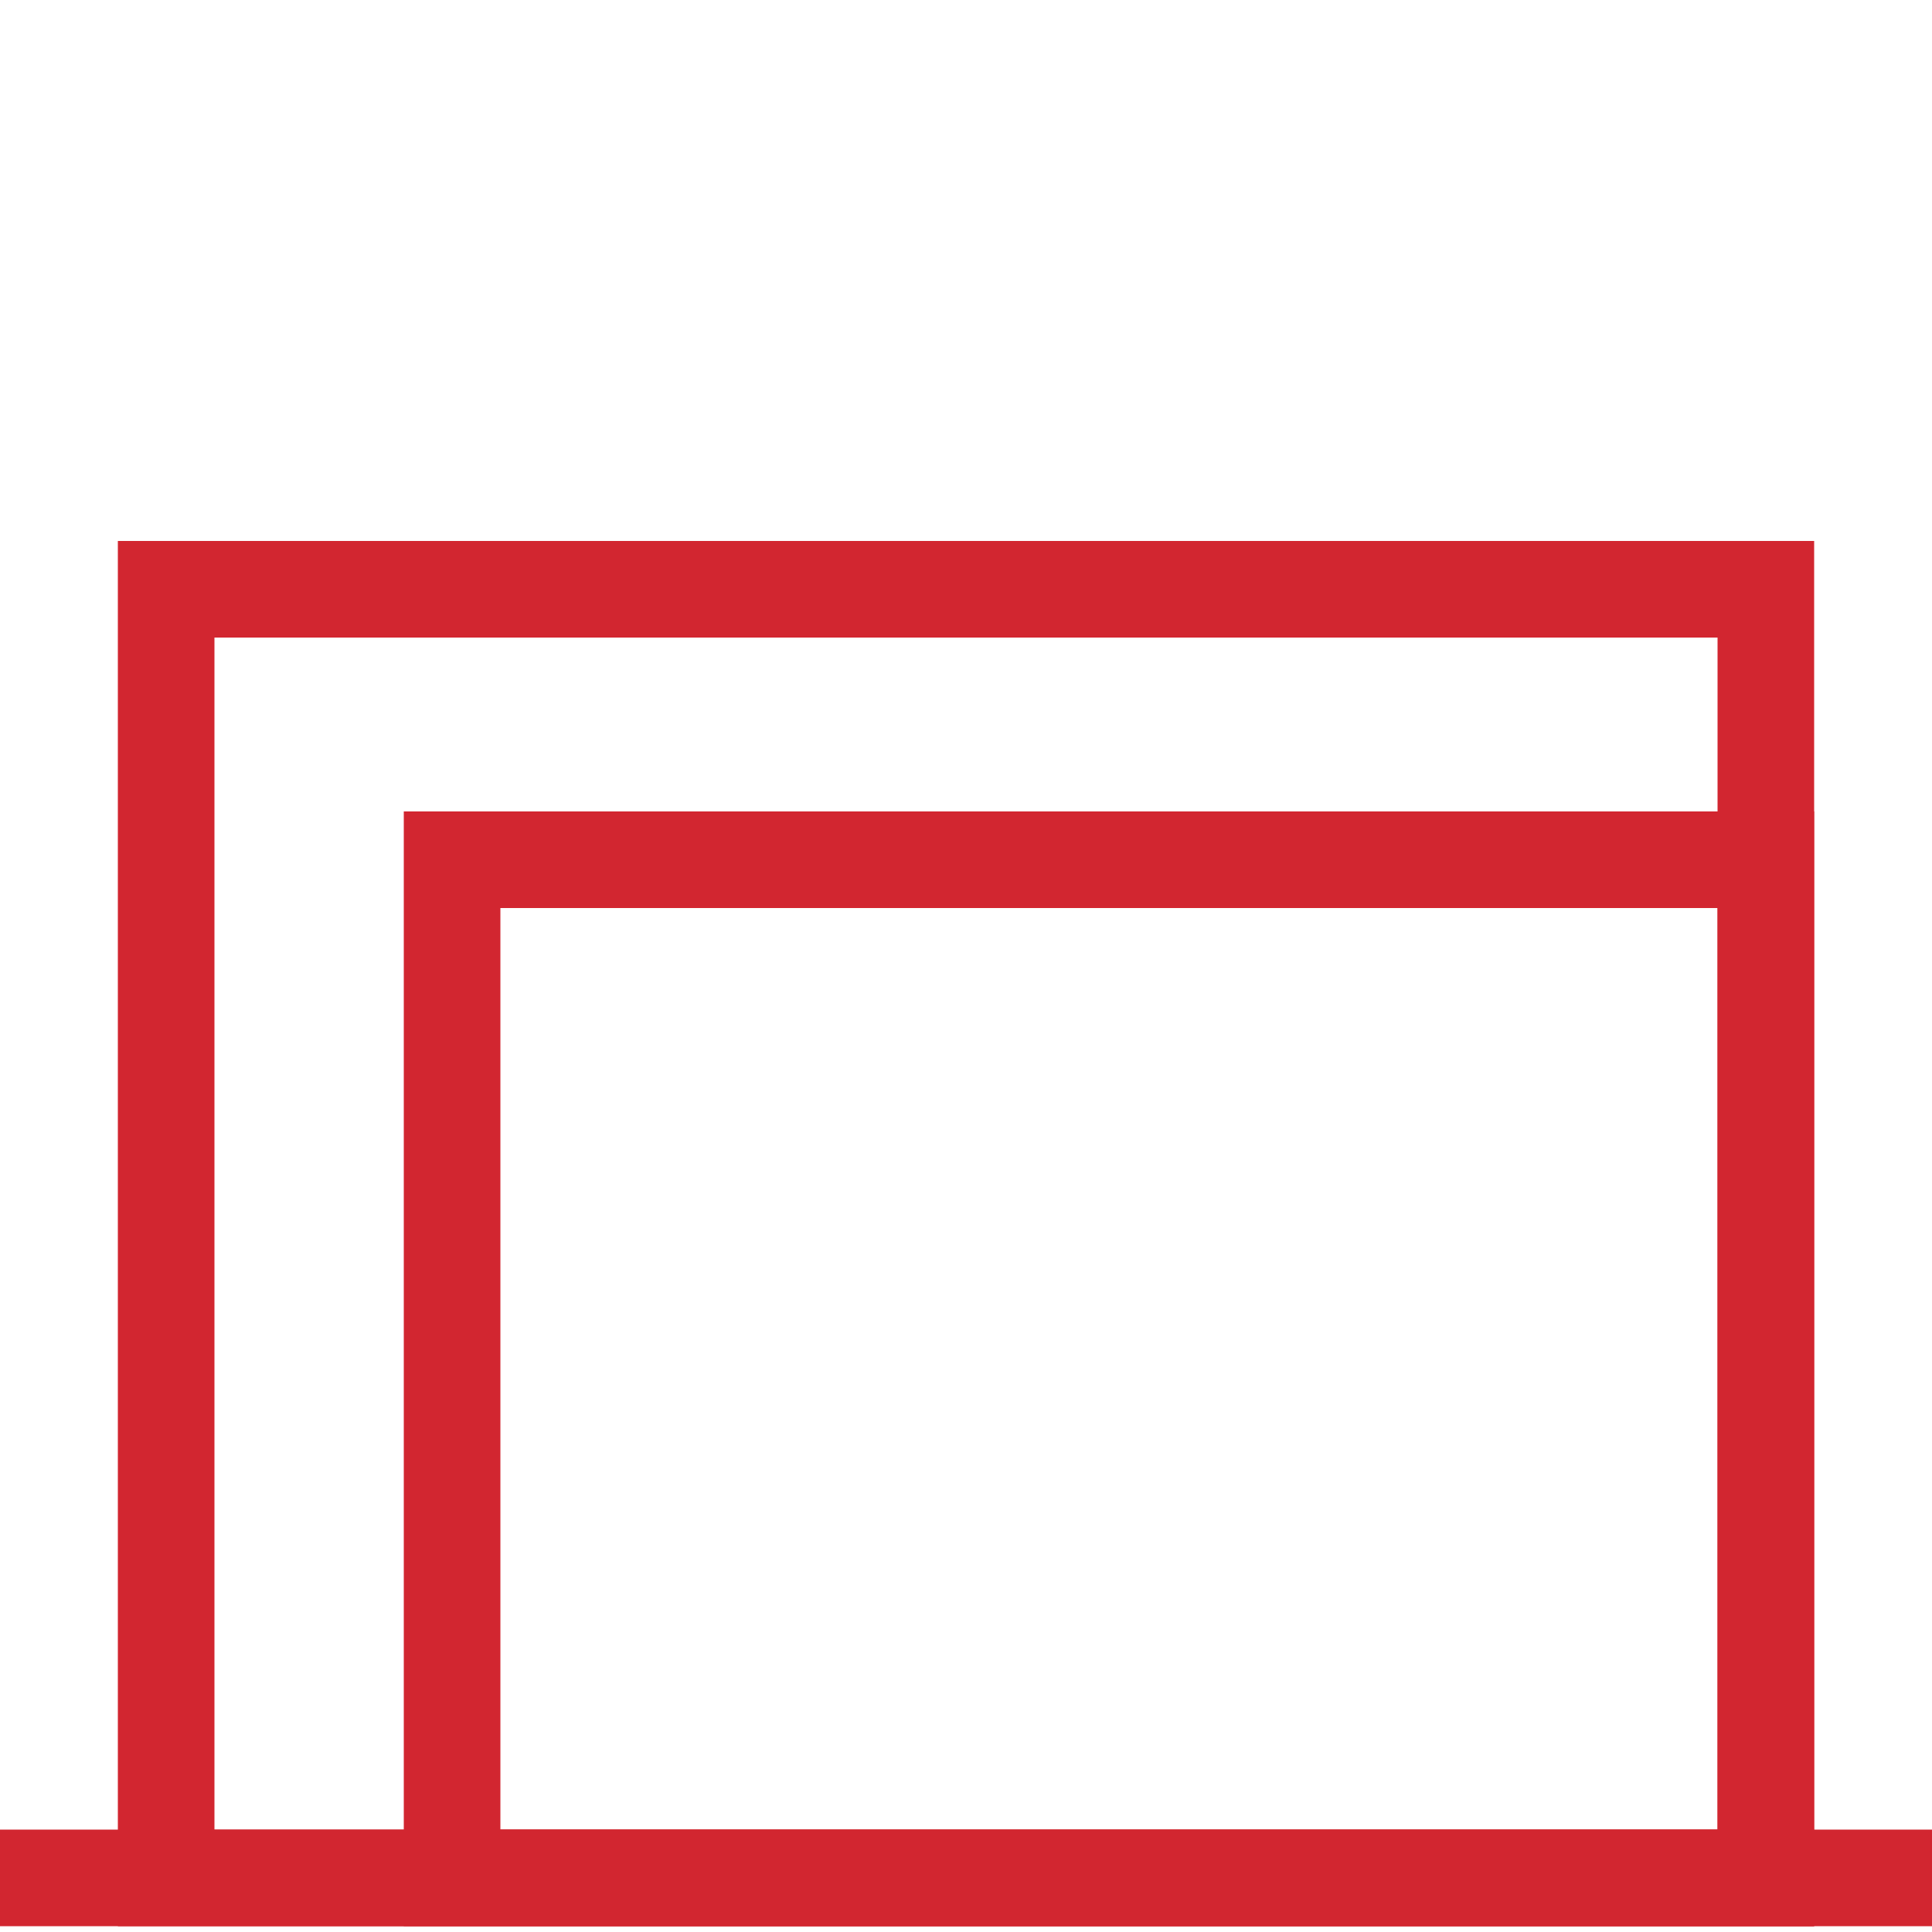
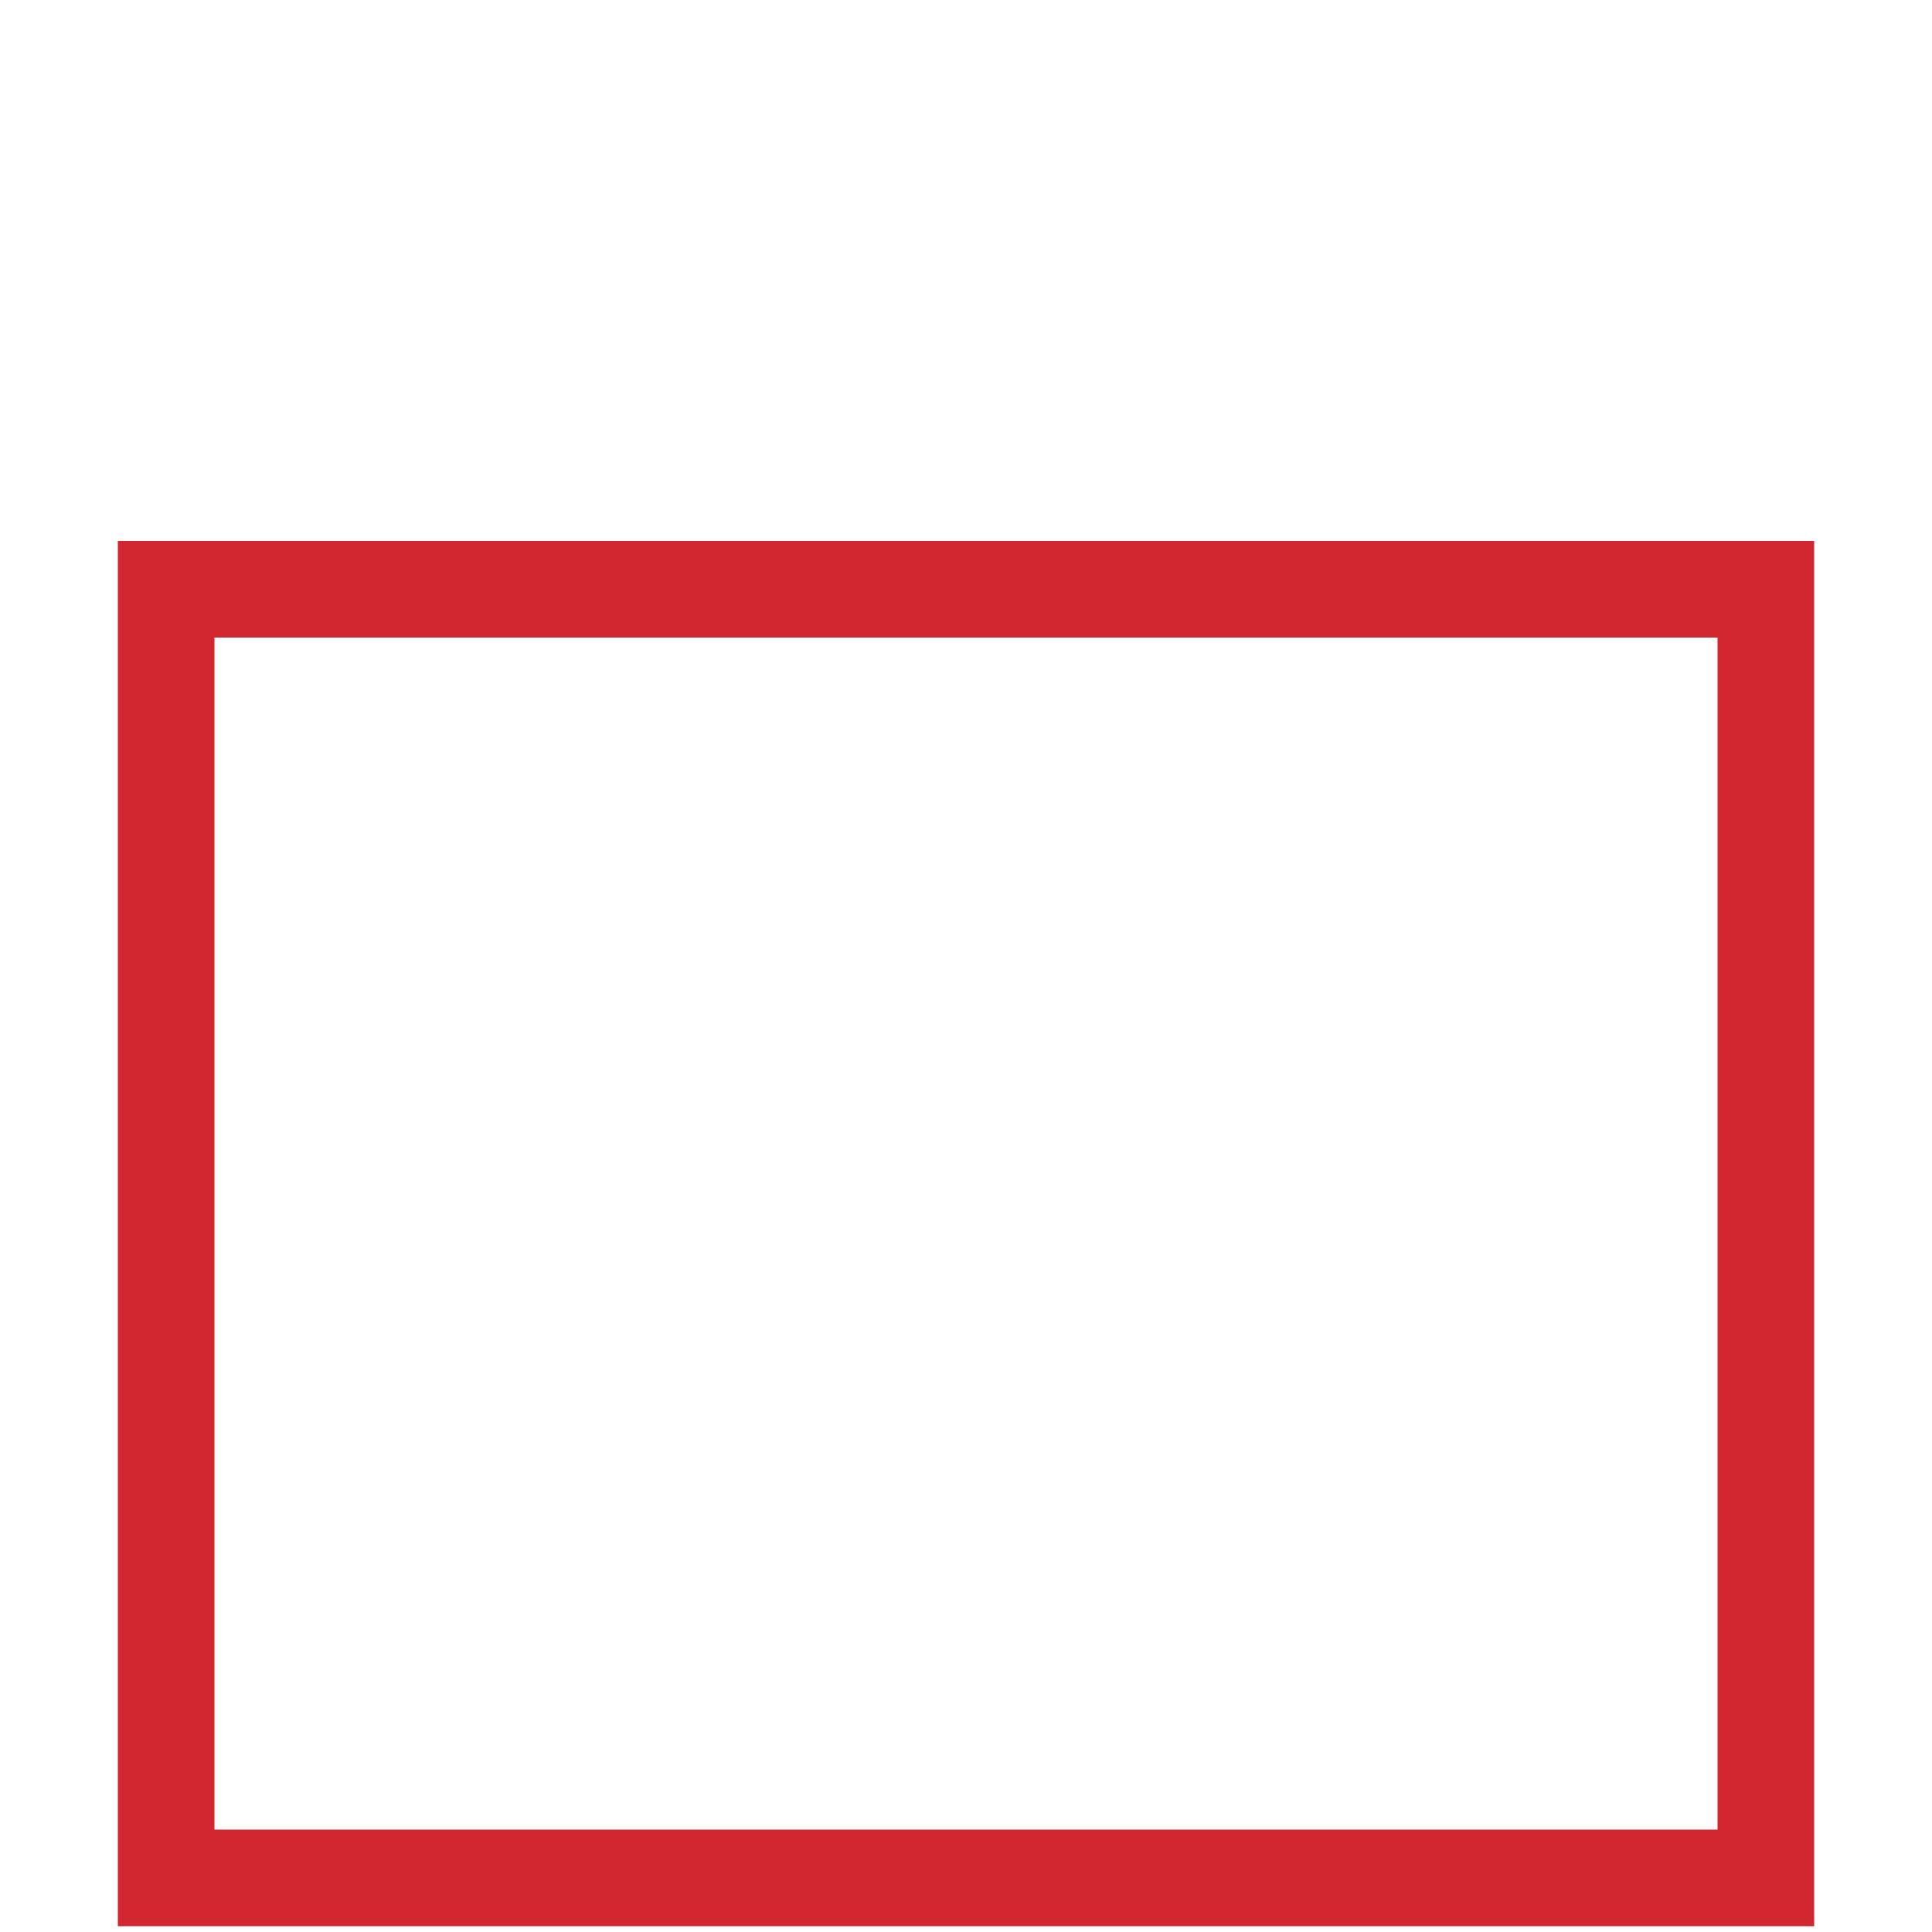
<svg xmlns="http://www.w3.org/2000/svg" id="Layer_1" version="1.1" viewBox="0 0 100 100">
-   <line y1="97.2" x2="100" y2="97.2" fill="none" stroke="#d22630" stroke-miterlimit="10" stroke-width="5" />
  <rect x="8.6" y="30.5" width="82.8" height="66.7" fill="none" stroke="#d22630" stroke-miterlimit="10" stroke-width="5" />
-   <rect x="23.4" y="44.5" width="68" height="52.7" fill="none" stroke="#d22630" stroke-miterlimit="10" stroke-width="5" />
</svg>